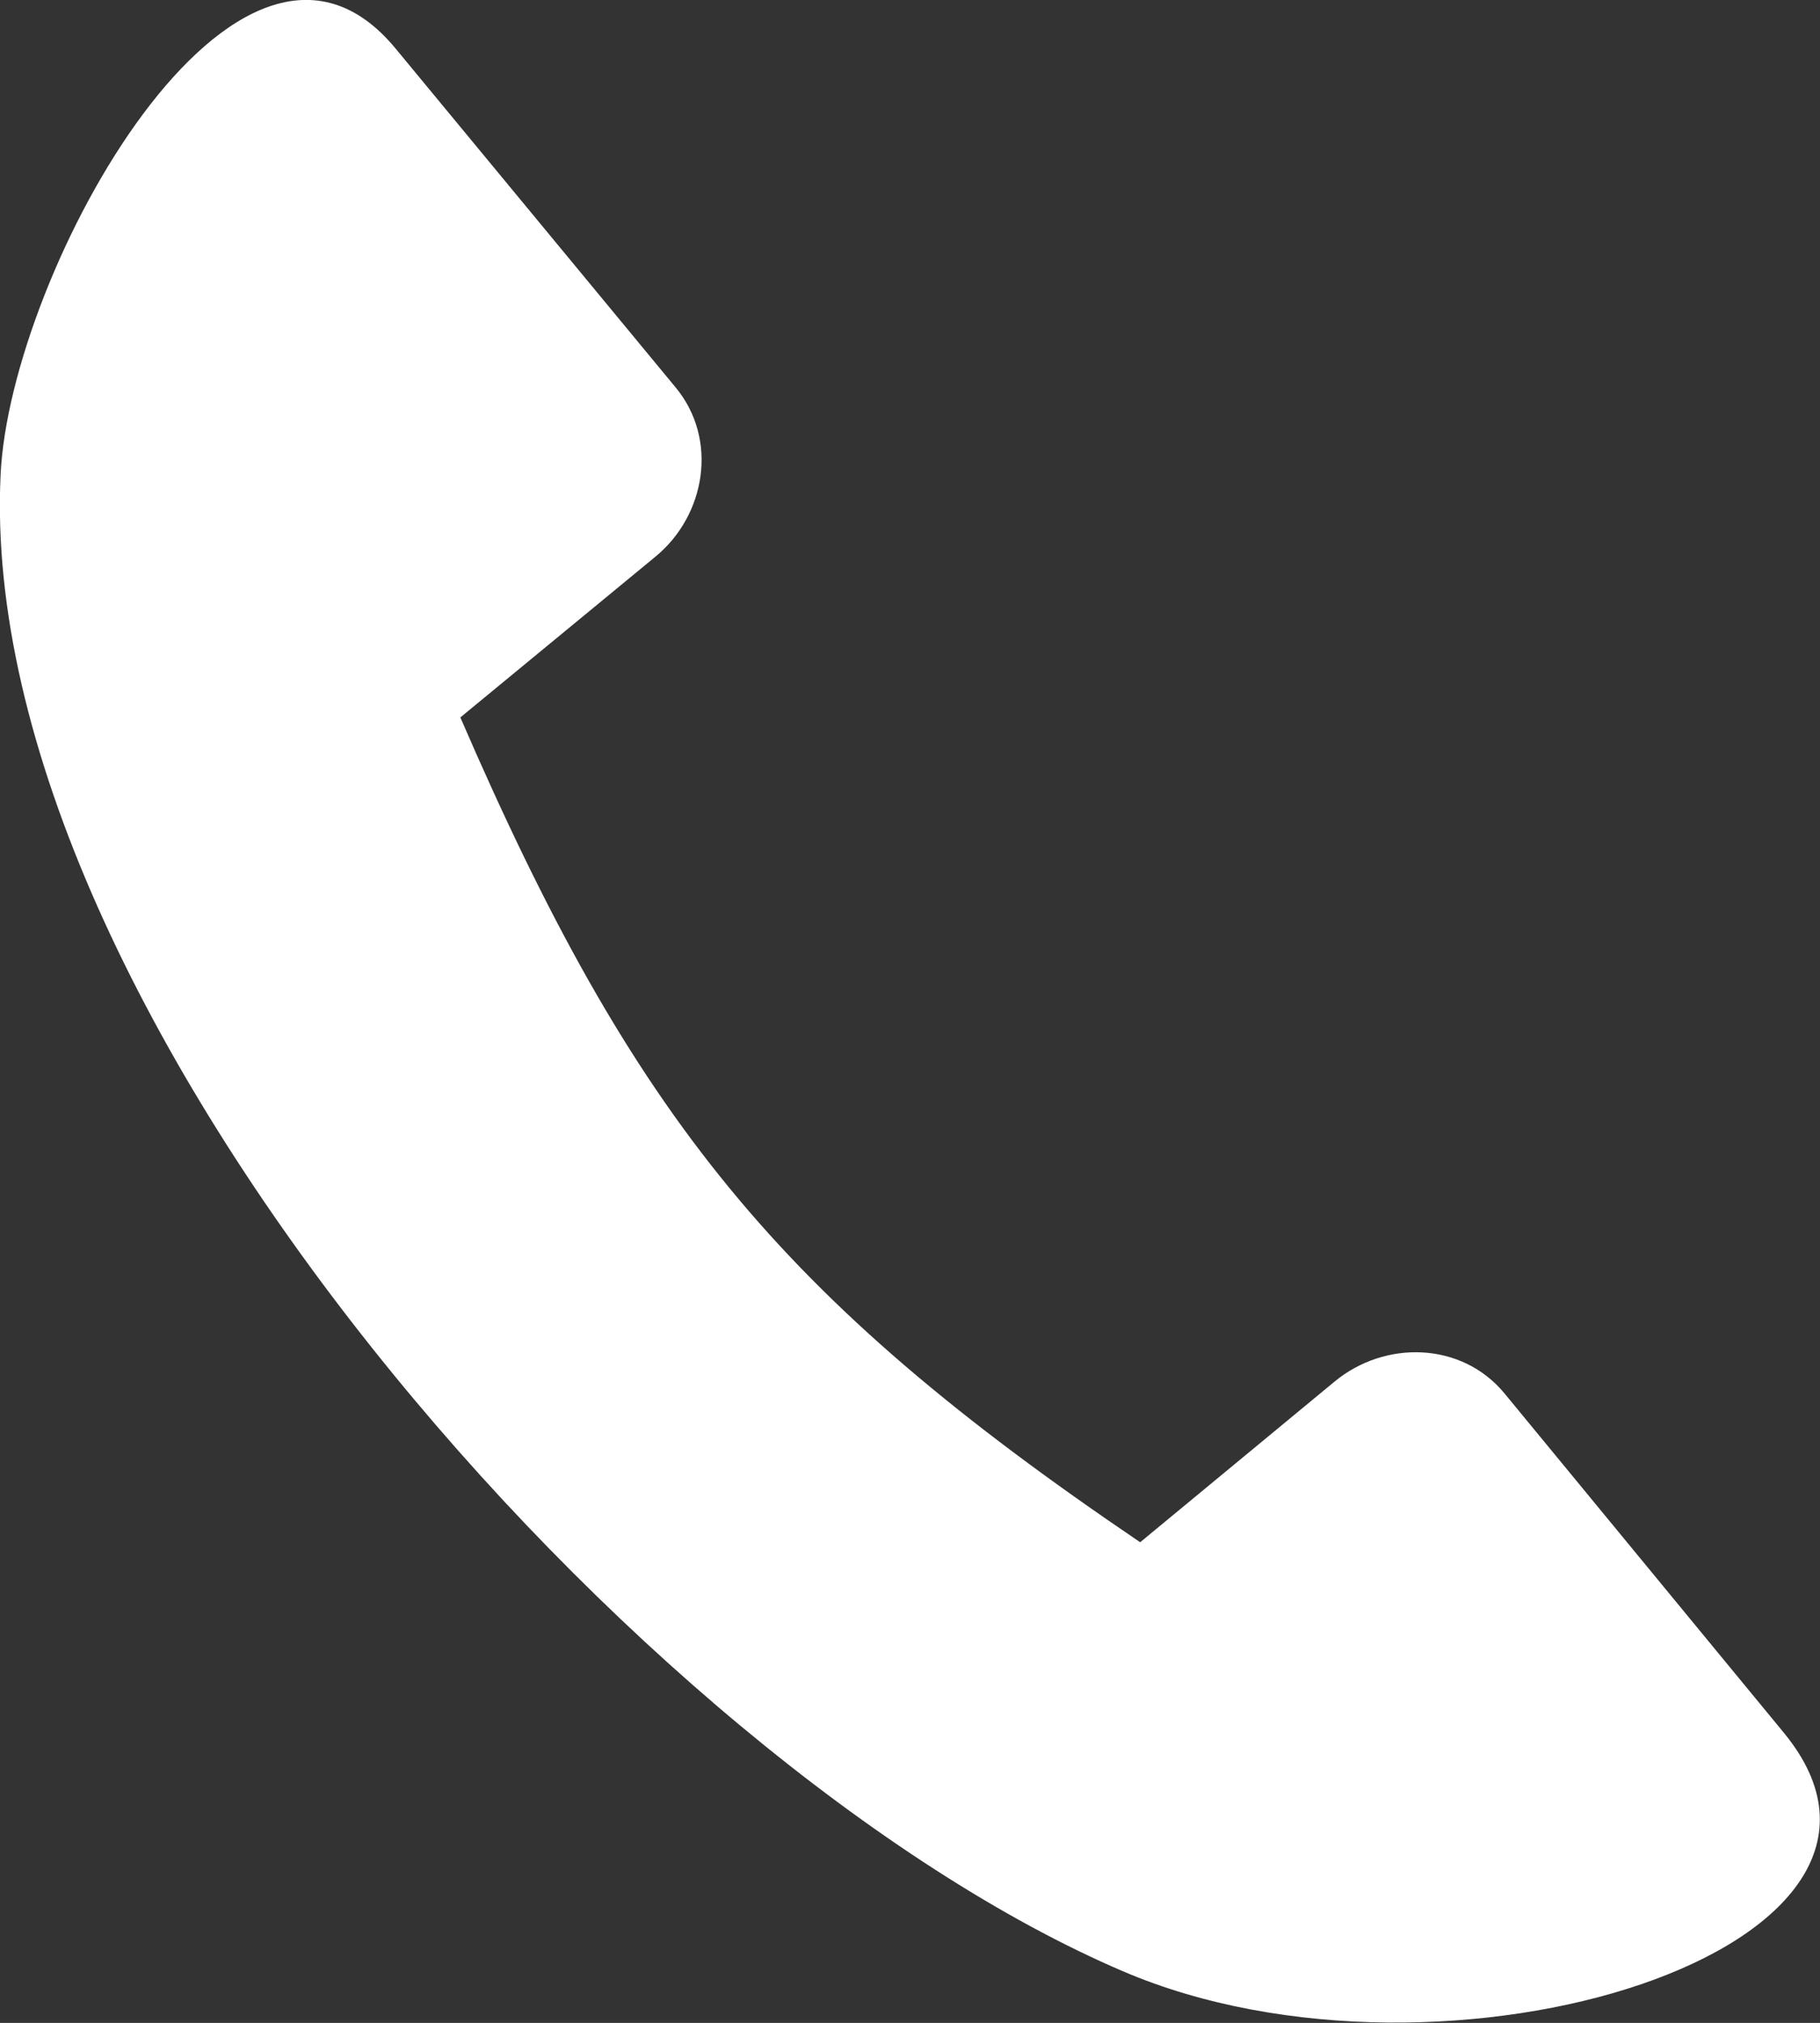
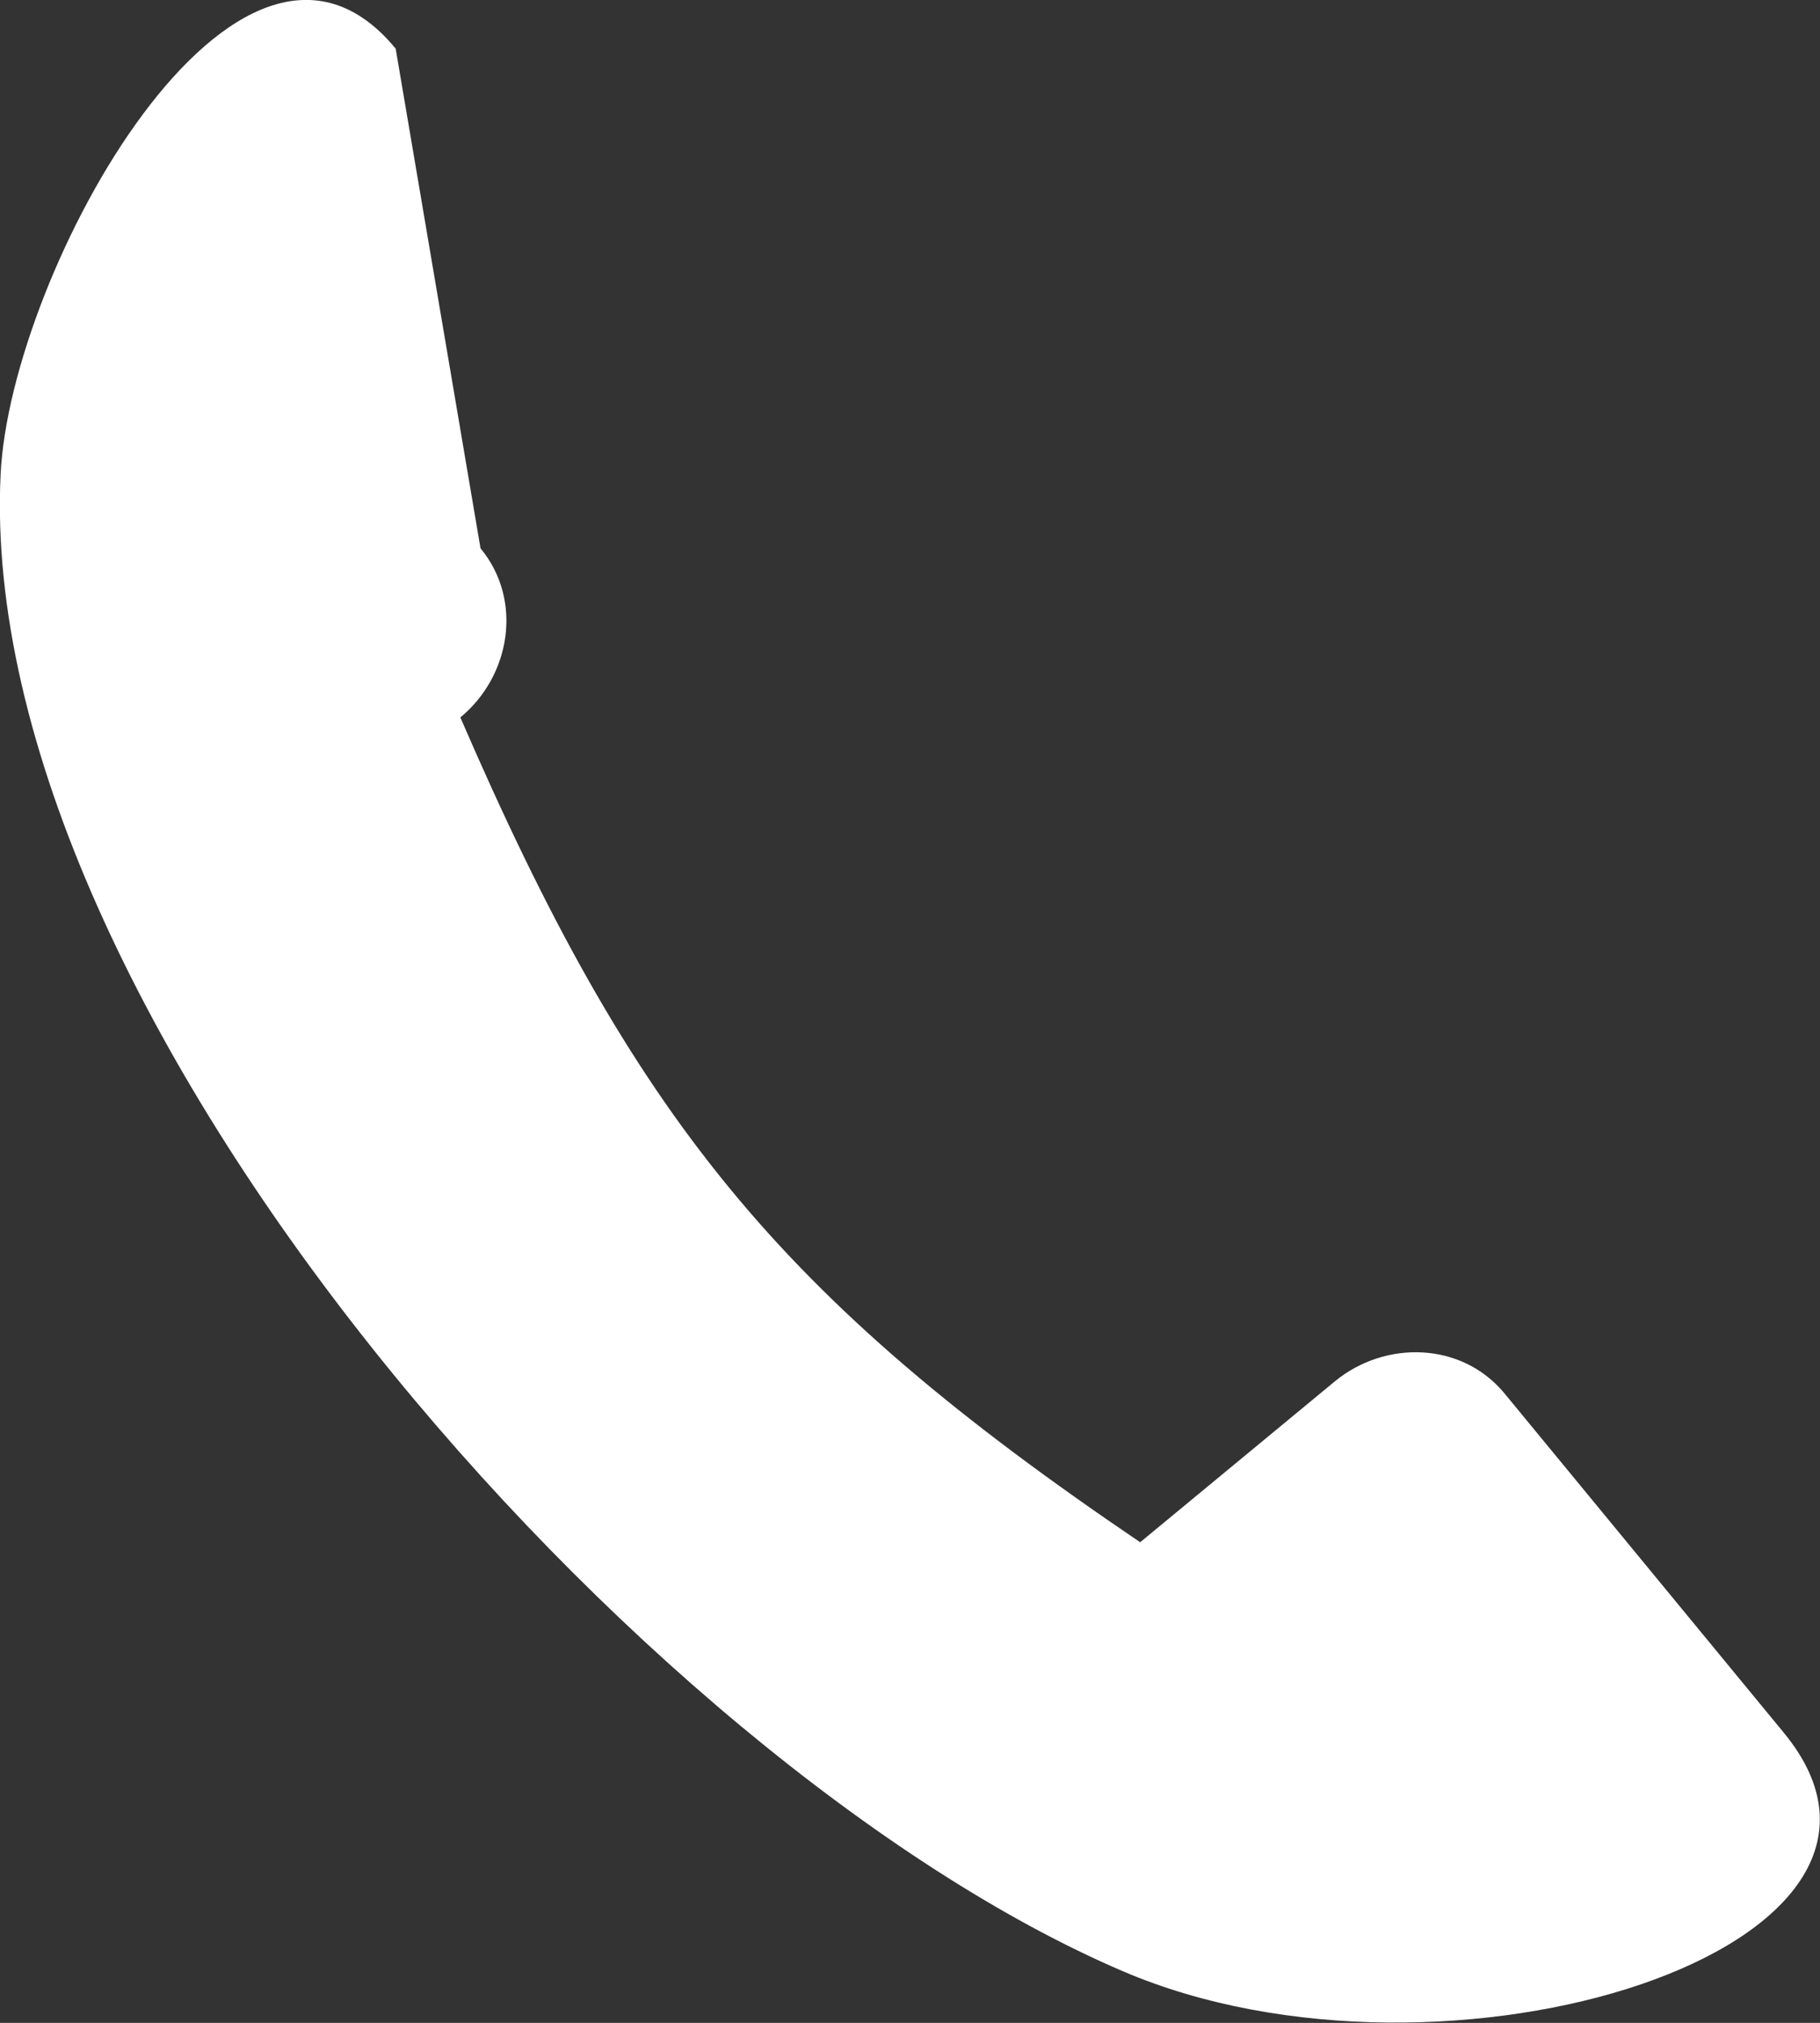
<svg xmlns="http://www.w3.org/2000/svg" id="_レイヤー_2" data-name="レイヤー 2" viewBox="0 0 30.68 34.09">
  <rect x="0" y="0" width="30.68" height="34.09" fill="#333333" stroke="none" />
  <defs>
    <style>
      .cls-1 {
        fill: #fff;
        fill-rule: evenodd;
      }
    </style>
  </defs>
  <g id="_レイヤー_1-2" data-name="レイヤー 1">
-     <path class="cls-1" d="M.01,8c-.43,9.07,10.81,21.75,18.92,25.22,5.44,2.33,14.12-.4,11.14-4.02l-4.71-5.72c-.72-.87-2.01-.9-2.86-.2l-3.28,2.71c-6.1-4.13-8.54-7.15-11.46-13.9l3.29-2.71c.85-.7,1.06-1.98.34-2.85L6.67.82C4.03-2.38.17,4.57.01,8H.01Z" />
+     <path class="cls-1" d="M.01,8c-.43,9.07,10.81,21.75,18.92,25.22,5.44,2.33,14.12-.4,11.14-4.02l-4.71-5.72c-.72-.87-2.01-.9-2.86-.2l-3.28,2.71c-6.1-4.13-8.54-7.15-11.46-13.9c.85-.7,1.06-1.98.34-2.85L6.67.82C4.03-2.38.17,4.57.01,8H.01Z" />
  </g>
</svg>